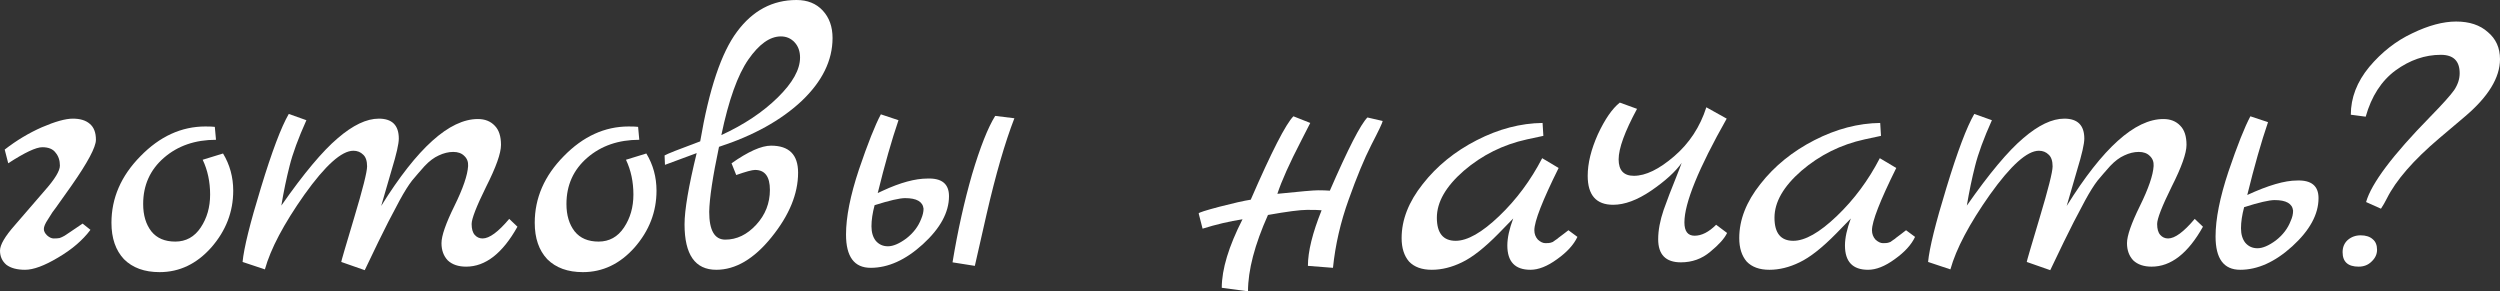
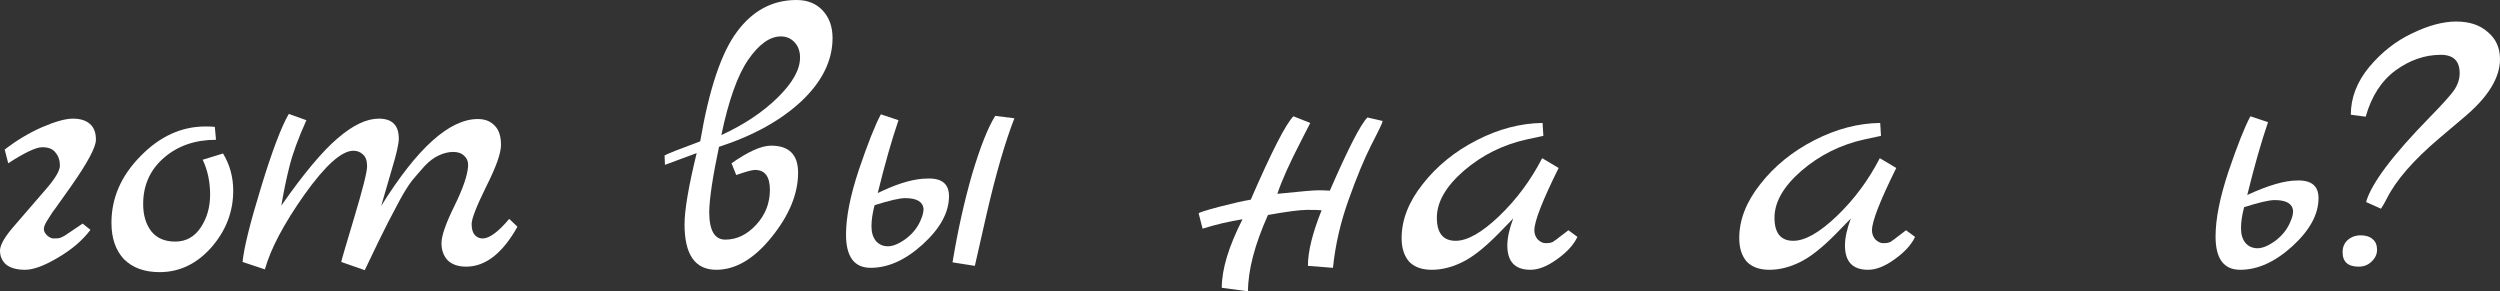
<svg xmlns="http://www.w3.org/2000/svg" viewBox="0 0 159.621 18.6" fill="none">
  <rect x="0" y="0" width="159.621" height="18.6" fill="#333333" stroke="none" />
  <path d="M151.271 4.275C152.071 3.325 152.988 2.608 154.021 2.125C155.054 1.625 155.988 1.375 156.821 1.375C157.671 1.375 158.346 1.6 158.846 2.05C159.363 2.483 159.621 3.058 159.621 3.775C159.621 4.958 158.871 6.183 157.371 7.45L155.746 8.825C154.096 10.225 152.979 11.508 152.396 12.675C152.279 12.908 152.154 13.125 152.021 13.325L151.071 12.9C151.404 11.717 152.763 9.908 155.146 7.475C155.946 6.658 156.463 6.083 156.696 5.75C156.929 5.4 157.046 5.042 157.046 4.675C157.046 3.892 156.646 3.5 155.846 3.5C154.829 3.5 153.863 3.833 152.946 4.5C152.046 5.167 151.413 6.15 151.046 7.45L150.096 7.325C150.096 6.242 150.488 5.225 151.271 4.275ZM149.571 16.1C149.571 15.783 149.679 15.525 149.896 15.325C150.129 15.125 150.404 15.025 150.721 15.025C151.054 15.025 151.313 15.108 151.496 15.275C151.679 15.425 151.771 15.65 151.771 15.95C151.771 16.233 151.654 16.483 151.421 16.7C151.204 16.917 150.929 17.025 150.596 17.025C149.913 17.025 149.571 16.717 149.571 16.1Z" fill="white" />
  <path d="M146.66 11.525C147.576 11.492 148.034 11.867 148.034 12.65C148.034 13.683 147.476 14.708 146.36 15.725C145.259 16.725 144.151 17.225 143.034 17.225C141.985 17.225 141.46 16.517 141.46 15.1C141.46 13.983 141.735 12.6 142.285 10.95C142.851 9.283 143.318 8.108 143.684 7.425L144.81 7.8C144.376 9.067 143.935 10.617 143.484 12.45C144.818 11.833 145.876 11.525 146.66 11.525ZM146.259 14.1C146.36 13.883 146.41 13.667 146.41 13.45C146.36 13 145.968 12.775 145.234 12.775C144.884 12.775 144.235 12.925 143.285 13.225C143.151 13.725 143.084 14.175 143.084 14.575C143.084 14.958 143.176 15.267 143.359 15.5C143.56 15.733 143.818 15.85 144.135 15.85C144.468 15.85 144.86 15.683 145.309 15.35C145.76 15 146.076 14.583 146.259 14.1Z" fill="white" />
-   <path d="M140.13 13.975L140.655 14.475C139.705 16.175 138.613 17.025 137.38 17.025C136.88 17.025 136.488 16.892 136.205 16.625C135.938 16.342 135.805 15.975 135.805 15.525C135.805 15.058 136.08 14.267 136.63 13.15C137.18 12.033 137.471 11.183 137.505 10.6C137.521 10.333 137.438 10.117 137.255 9.95C137.088 9.783 136.855 9.7 136.555 9.7C136.255 9.7 135.946 9.775 135.63 9.925C135.33 10.058 135.03 10.283 134.73 10.6C134.446 10.917 134.18 11.225 133.93 11.525C133.697 11.825 133.43 12.25 133.13 12.8C132.846 13.35 132.605 13.808 132.405 14.175C132.055 14.858 131.555 15.883 130.905 17.25L129.405 16.725C129.405 16.675 129.68 15.733 130.23 13.9C130.78 12.067 131.055 10.975 131.055 10.625C131.055 10.275 130.971 10.025 130.805 9.875C130.638 9.708 130.43 9.625 130.18 9.625C129.43 9.625 128.388 10.558 127.055 12.425C125.738 14.292 124.897 15.883 124.53 17.2L123.105 16.725C123.188 15.842 123.58 14.258 124.28 11.975C124.98 9.675 125.572 8.108 126.055 7.275L127.18 7.675C126.663 8.825 126.305 9.8 126.105 10.6C125.905 11.383 125.73 12.225 125.58 13.125C127.013 11.075 128.213 9.642 129.18 8.825C130.147 7.992 131.021 7.575 131.805 7.575C132.655 7.575 133.08 8 133.08 8.85C133.08 9.183 132.93 9.842 132.63 10.825C132.347 11.808 132.122 12.583 131.955 13.15C134.255 9.45 136.313 7.6 138.13 7.6C138.58 7.6 138.938 7.742 139.205 8.025C139.472 8.292 139.605 8.7 139.605 9.25C139.605 9.783 139.288 10.675 138.655 11.925C138.038 13.175 137.73 13.967 137.73 14.3C137.73 14.617 137.796 14.85 137.93 15C138.063 15.15 138.23 15.225 138.43 15.225C138.863 15.225 139.43 14.808 140.13 13.975Z" fill="white" />
  <path d="M121.698 14.7L122.273 15.125C122.04 15.625 121.607 16.1 120.973 16.55C120.357 17 119.79 17.225 119.273 17.225C118.29 17.225 117.798 16.708 117.798 15.675C117.798 15.192 117.923 14.617 118.173 13.95L117.248 14.9C116.348 15.817 115.565 16.433 114.898 16.75C114.248 17.067 113.607 17.225 112.973 17.225C112.34 17.225 111.857 17.05 111.523 16.7C111.207 16.333 111.048 15.833 111.048 15.2C111.048 14.033 111.498 12.883 112.398 11.75C113.298 10.6 114.448 9.667 115.848 8.95C117.248 8.233 118.648 7.867 120.048 7.85L120.098 8.675L119.048 8.9C117.532 9.233 116.19 9.9 115.023 10.9C113.873 11.9 113.298 12.9 113.298 13.9C113.298 14.883 113.698 15.375 114.498 15.375C115.248 15.375 116.173 14.85 117.273 13.8C118.373 12.75 119.29 11.517 120.023 10.1L121.073 10.725C120.04 12.808 119.523 14.133 119.523 14.7C119.523 14.933 119.598 15.133 119.748 15.3C119.915 15.45 120.073 15.525 120.223 15.525C120.39 15.525 120.498 15.517 120.548 15.5C120.598 15.483 120.648 15.467 120.698 15.45C120.748 15.417 120.807 15.375 120.873 15.325C120.957 15.275 121.023 15.225 121.073 15.175C121.14 15.125 121.24 15.05 121.373 14.95C121.507 14.85 121.615 14.767 121.698 14.7Z" fill="white" />
-   <path d="M109.572 14.35L110.272 14.875C110.106 15.225 109.747 15.625 109.197 16.075C108.664 16.525 108.039 16.75 107.322 16.75C106.356 16.75 105.872 16.258 105.872 15.275C105.872 14.708 105.989 14.083 106.222 13.4C106.472 12.7 106.714 12.067 106.947 11.5C107.18 10.917 107.322 10.55 107.372 10.4C106.972 10.967 106.322 11.558 105.422 12.175C104.539 12.775 103.73 13.075 102.997 13.075C101.914 13.075 101.372 12.458 101.372 11.225C101.372 10.425 101.589 9.542 102.022 8.575C102.472 7.608 102.939 6.933 103.422 6.55L104.522 6.95C103.739 8.4 103.347 9.475 103.347 10.175C103.347 10.875 103.672 11.225 104.322 11.225C105.072 11.225 105.93 10.808 106.897 9.975C107.864 9.142 108.547 8.1 108.947 6.85L110.247 7.575C108.447 10.758 107.547 12.967 107.547 14.2C107.547 14.767 107.764 15.05 108.197 15.05C108.647 15.05 109.106 14.817 109.572 14.35Z" fill="white" />
  <path d="M100.141 14.7L100.716 15.125C100.482 15.625 100.049 16.1 99.416 16.55C98.799 17 98.232 17.225 97.716 17.225C96.732 17.225 96.241 16.708 96.241 15.675C96.241 15.192 96.366 14.617 96.616 13.95L95.691 14.9C94.791 15.817 94.007 16.433 93.341 16.75C92.691 17.067 92.049 17.225 91.416 17.225C90.782 17.225 90.299 17.05 89.966 16.7C89.649 16.333 89.491 15.833 89.491 15.2C89.491 14.033 89.941 12.883 90.841 11.75C91.741 10.6 92.891 9.667 94.291 8.95C95.691 8.233 97.091 7.867 98.491 7.85L98.541 8.675L97.491 8.9C95.974 9.233 94.632 9.9 93.466 10.9C92.316 11.9 91.741 12.9 91.741 13.9C91.741 14.883 92.141 15.375 92.941 15.375C93.691 15.375 94.616 14.85 95.716 13.8C96.816 12.75 97.732 11.517 98.466 10.1L99.516 10.725C98.482 12.808 97.966 14.133 97.966 14.7C97.966 14.933 98.041 15.133 98.191 15.3C98.357 15.45 98.516 15.525 98.666 15.525C98.832 15.525 98.941 15.517 98.991 15.5C99.041 15.483 99.091 15.467 99.141 15.45C99.191 15.417 99.249 15.375 99.316 15.325C99.399 15.275 99.466 15.225 99.516 15.175C99.582 15.125 99.682 15.05 99.816 14.95C99.949 14.85 100.057 14.767 100.141 14.7Z" fill="white" />
  <path d="M87.308 7.5L88.283 7.725C88.266 7.842 88.025 8.35 87.558 9.25C87.108 10.133 86.625 11.3 86.108 12.75C85.592 14.183 85.258 15.633 85.108 17.1L83.508 16.975C83.508 16.058 83.8 14.875 84.383 13.425C84.233 13.408 83.925 13.4 83.458 13.4C83.008 13.4 82.175 13.508 80.958 13.725C80.108 15.625 79.683 17.25 79.683 18.6L78.008 18.375C78.008 17.192 78.45 15.733 79.333 14C78.483 14.133 77.633 14.333 76.783 14.6L76.533 13.625C76.533 13.575 76.975 13.433 77.858 13.2C78.758 12.967 79.425 12.817 79.858 12.75C81.191 9.683 82.1 7.908 82.583 7.425L83.658 7.85C83.575 8.017 83.383 8.392 83.083 8.975C82.333 10.425 81.825 11.558 81.558 12.375C83.008 12.225 83.875 12.15 84.158 12.15C84.458 12.15 84.708 12.158 84.908 12.175C86.075 9.492 86.875 7.933 87.308 7.5Z" fill="white" />
  <path d="M59.217 11.4C60.134 11.367 60.592 11.742 60.592 12.525C60.592 13.558 60.034 14.583 58.917 15.6C57.817 16.6 56.709 17.1 55.592 17.1C54.542 17.1 54.017 16.392 54.017 14.975C54.017 13.858 54.292 12.475 54.842 10.825C55.409 9.158 55.875 7.983 56.242 7.3L57.367 7.675C56.934 8.942 56.492 10.492 56.042 12.325L56.367 12.175C57.484 11.658 58.434 11.4 59.217 11.4ZM58.817 13.975C58.917 13.742 58.967 13.525 58.967 13.325C58.917 12.875 58.525 12.65 57.792 12.65C57.442 12.65 56.792 12.8 55.842 13.1C55.709 13.6 55.642 14.05 55.642 14.45C55.642 14.833 55.734 15.142 55.917 15.375C56.117 15.608 56.375 15.725 56.692 15.725C57.025 15.725 57.417 15.558 57.867 15.225C58.317 14.875 58.634 14.458 58.817 13.975ZM62.992 13.675L62.242 16.975L60.817 16.75C61.15 14.733 61.567 12.858 62.067 11.125C62.584 9.392 63.075 8.15 63.542 7.4L64.767 7.55C64.167 9.1 63.575 11.142 62.992 13.675Z" fill="white" />
  <path d="M45.907 9.375C45.507 11.275 45.299 12.658 45.282 13.525C45.282 14.708 45.624 15.3 46.307 15.3C47.04 15.3 47.699 14.983 48.282 14.35C48.865 13.717 49.157 12.975 49.157 12.125C49.157 11.275 48.84 10.85 48.207 10.85C48.024 10.85 47.624 10.958 47.007 11.175L46.707 10.425C47.774 9.675 48.615 9.3 49.232 9.3C50.382 9.3 50.957 9.875 50.957 11.025C50.957 12.375 50.39 13.75 49.257 15.15C48.14 16.533 46.965 17.225 45.732 17.225C44.382 17.225 43.707 16.258 43.707 14.325C43.707 13.408 43.965 11.892 44.482 9.775L42.457 10.525L42.432 9.925C42.599 9.825 43.357 9.525 44.707 9.025C45.274 5.692 46.057 3.358 47.057 2.025C48.057 0.675 49.324 0 50.857 0C51.557 0 52.115 0.225 52.532 0.675C52.949 1.125 53.157 1.708 53.157 2.425C53.157 3.858 52.499 5.2 51.182 6.45C49.865 7.683 48.107 8.658 45.907 9.375ZM46.057 8.625C47.507 7.958 48.707 7.158 49.657 6.225C50.607 5.292 51.082 4.442 51.082 3.675C51.082 3.275 50.965 2.95 50.732 2.7C50.499 2.45 50.207 2.325 49.857 2.325C49.157 2.325 48.465 2.817 47.782 3.8C47.099 4.783 46.524 6.392 46.057 8.625Z" fill="white" />
-   <path d="M41.267 9.8C41.701 10.517 41.917 11.309 41.917 12.175C41.917 13.525 41.451 14.734 40.517 15.8C39.584 16.85 38.484 17.375 37.217 17.375C36.251 17.375 35.492 17.1 34.942 16.55C34.409 15.984 34.142 15.209 34.142 14.225C34.142 12.642 34.759 11.225 35.992 9.975C37.226 8.709 38.609 8.075 40.142 8.075C40.426 8.075 40.626 8.084 40.742 8.1L40.817 8.925C39.484 8.925 38.376 9.309 37.492 10.075C36.609 10.842 36.167 11.825 36.167 13.025C36.167 13.742 36.342 14.325 36.692 14.775C37.042 15.209 37.551 15.425 38.217 15.425C38.901 15.425 39.442 15.125 39.842 14.525C40.242 13.925 40.442 13.225 40.442 12.425C40.442 11.609 40.284 10.867 39.967 10.2L41.267 9.8Z" fill="white" />
  <path d="M32.513 13.975L33.038 14.475C32.088 16.175 30.996 17.025 29.763 17.025C29.263 17.025 28.871 16.892 28.588 16.625C28.321 16.342 28.188 15.975 28.188 15.525C28.188 15.058 28.463 14.267 29.013 13.15C29.563 12.033 29.854 11.183 29.888 10.6C29.904 10.333 29.821 10.117 29.638 9.95C29.471 9.783 29.238 9.7 28.938 9.7C28.638 9.7 28.329 9.775 28.013 9.925C27.713 10.058 27.413 10.283 27.113 10.6C26.829 10.917 26.563 11.225 26.313 11.525C26.079 11.825 25.813 12.25 25.513 12.8C25.229 13.35 24.988 13.808 24.788 14.175C24.438 14.858 23.938 15.883 23.288 17.25L21.788 16.725C21.788 16.675 22.063 15.733 22.613 13.9C23.163 12.067 23.438 10.975 23.438 10.625C23.438 10.275 23.354 10.025 23.188 9.875C23.021 9.708 22.813 9.625 22.563 9.625C21.813 9.625 20.771 10.558 19.438 12.425C18.121 14.292 17.279 15.883 16.913 17.2L15.488 16.725C15.571 15.842 15.963 14.258 16.663 11.975C17.363 9.675 17.954 8.108 18.438 7.275L19.563 7.675C19.046 8.825 18.688 9.8 18.488 10.6C18.288 11.383 18.113 12.225 17.963 13.125C19.396 11.075 20.596 9.642 21.563 8.825C22.529 7.992 23.404 7.575 24.188 7.575C25.038 7.575 25.463 8 25.463 8.85C25.463 9.183 25.313 9.842 25.013 10.825C24.729 11.808 24.504 12.583 24.338 13.15C26.638 9.45 28.696 7.6 30.513 7.6C30.963 7.6 31.321 7.742 31.588 8.025C31.854 8.292 31.988 8.7 31.988 9.25C31.988 9.783 31.671 10.675 31.038 11.925C30.421 13.175 30.113 13.967 30.113 14.3C30.113 14.617 30.179 14.85 30.313 15C30.446 15.15 30.613 15.225 30.813 15.225C31.246 15.225 31.813 14.808 32.513 13.975Z" fill="white" />
  <path d="M14.241 9.8C14.674 10.517 14.891 11.309 14.891 12.175C14.891 13.525 14.424 14.734 13.491 15.8C12.558 16.85 11.458 17.375 10.191 17.375C9.224 17.375 8.466 17.1 7.916 16.55C7.383 15.984 7.116 15.209 7.116 14.225C7.116 12.642 7.733 11.225 8.966 9.975C10.199 8.709 11.583 8.075 13.116 8.075C13.399 8.075 13.599 8.084 13.716 8.1L13.791 8.925C12.458 8.925 11.349 9.309 10.466 10.075C9.583 10.842 9.141 11.825 9.141 13.025C9.141 13.742 9.316 14.325 9.666 14.775C10.016 15.209 10.524 15.425 11.191 15.425C11.874 15.425 12.416 15.125 12.816 14.525C13.216 13.925 13.416 13.225 13.416 12.425C13.416 11.609 13.258 10.867 12.941 10.2L14.241 9.8Z" fill="white" />
  <path d="M5.275 14.275L5.775 14.675C5.275 15.342 4.583 15.934 3.7 16.45C2.833 16.967 2.133 17.225 1.6 17.225C1.083 17.225 0.683 17.117 0.4 16.9C0.133 16.667 0 16.367 0 16C0 15.634 0.317 15.092 0.95 14.375C1.583 13.642 2.217 12.909 2.85 12.175C3.5 11.442 3.825 10.909 3.825 10.575C3.825 10.242 3.733 9.967 3.55 9.75C3.383 9.517 3.1 9.4 2.7 9.4C2.3 9.4 1.575 9.742 0.525 10.425L0.3 9.55C1.05 8.967 1.842 8.492 2.675 8.125C3.525 7.759 4.183 7.575 4.65 7.575C5.117 7.575 5.475 7.684 5.725 7.9C5.992 8.117 6.125 8.459 6.125 8.925C6.125 9.392 5.6 10.375 4.55 11.875C4.333 12.175 4.108 12.492 3.875 12.825C3.642 13.159 3.467 13.4 3.35 13.55C3.25 13.7 3.15 13.859 3.05 14.025C2.883 14.275 2.8 14.475 2.8 14.625C2.8 14.759 2.867 14.892 3 15.025C3.15 15.159 3.292 15.225 3.425 15.225C3.575 15.225 3.7 15.217 3.8 15.2C3.9 15.167 4.008 15.117 4.125 15.05C4.242 14.967 4.342 14.9 4.425 14.85L5.275 14.275Z" fill="white" />
</svg>